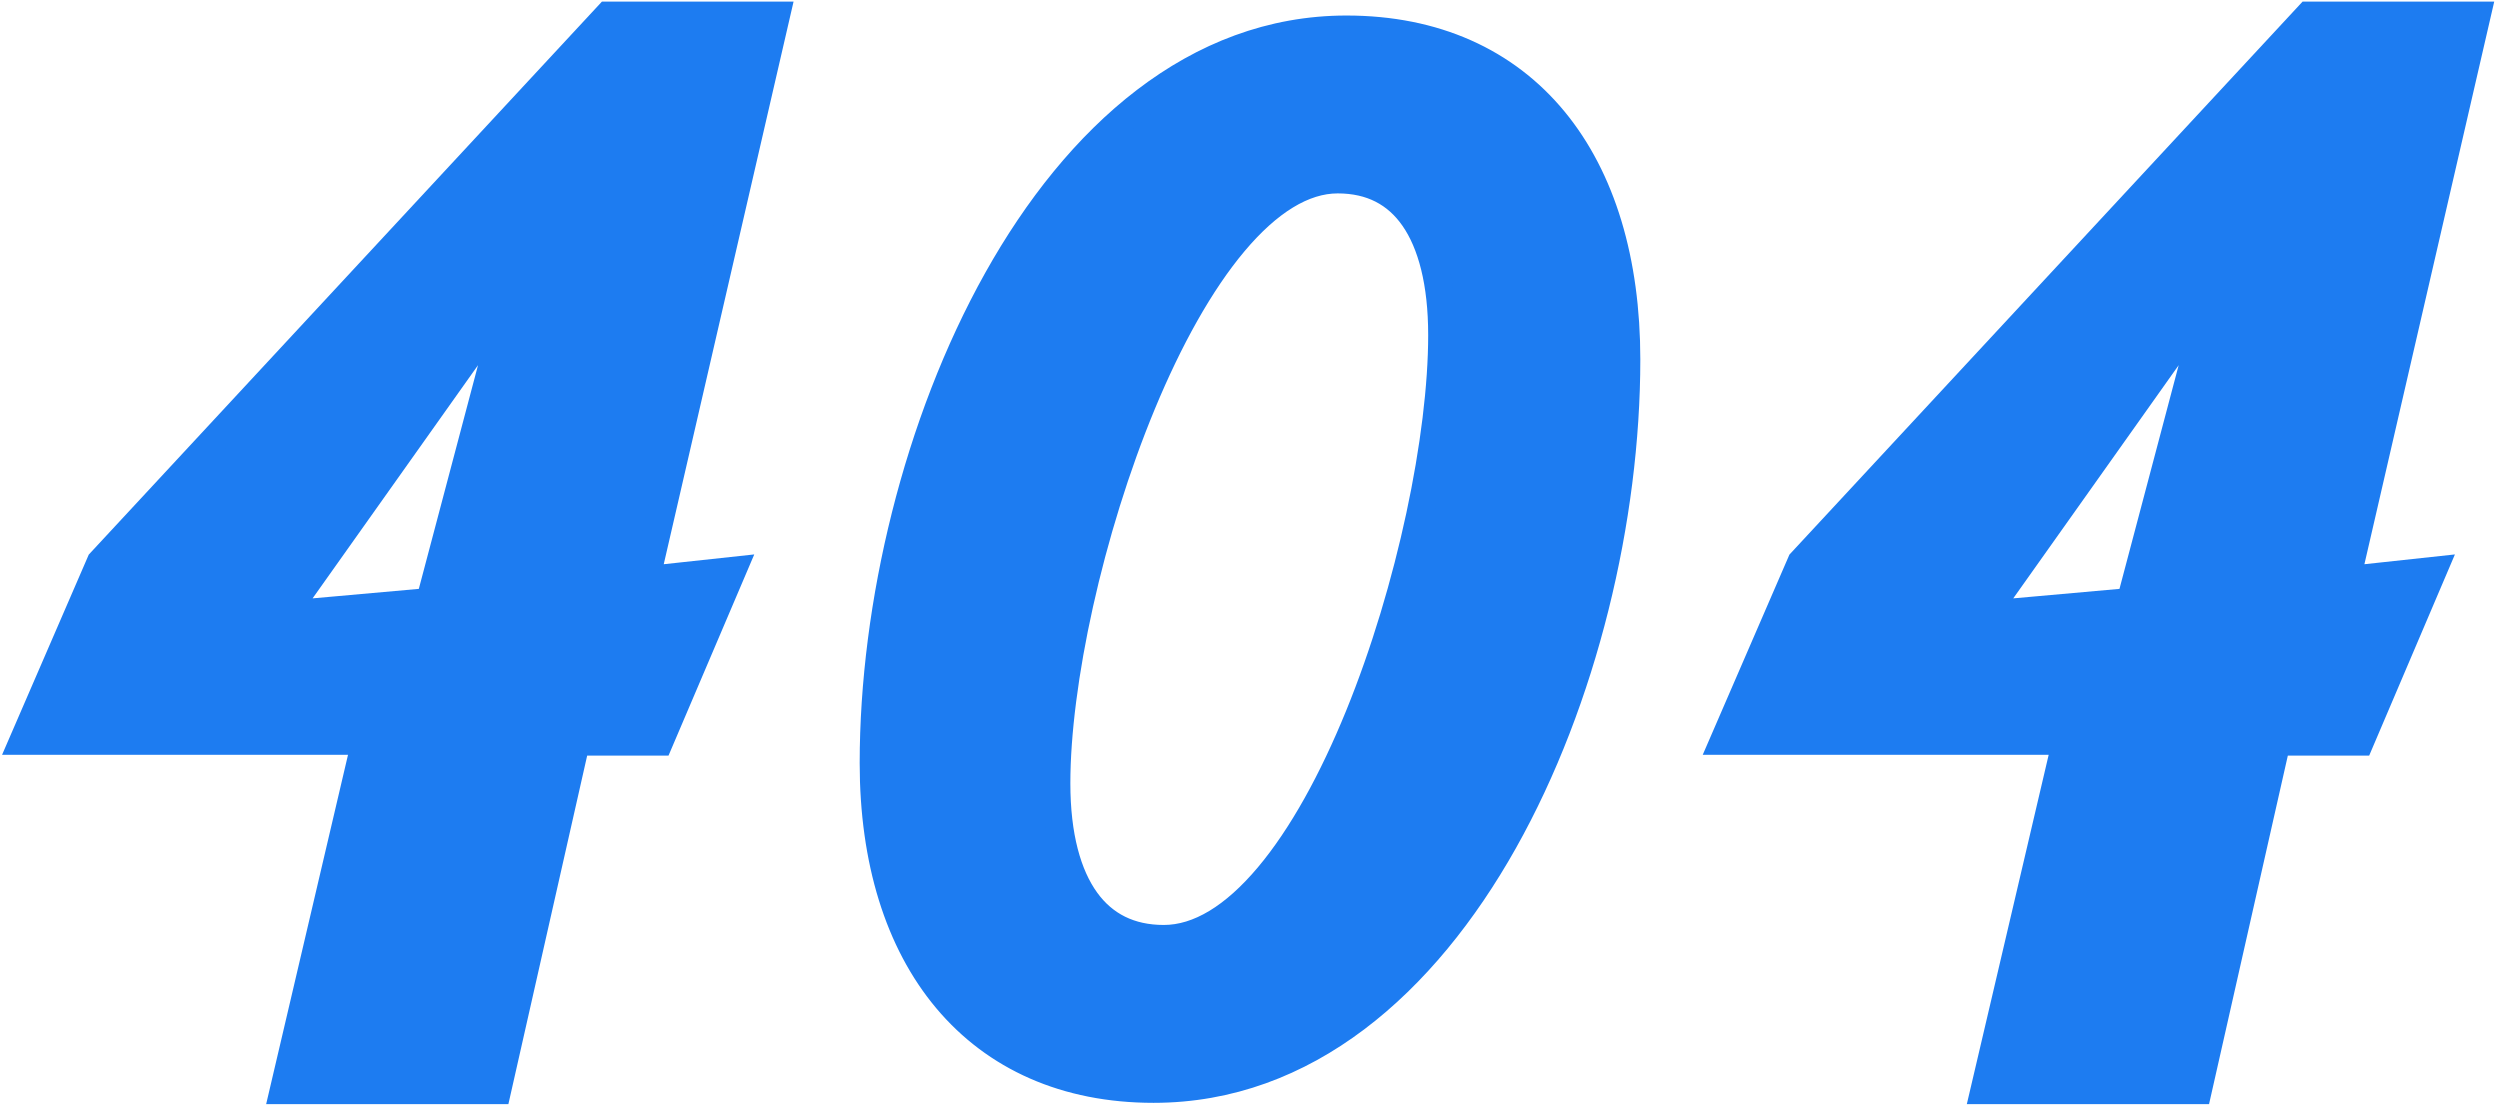
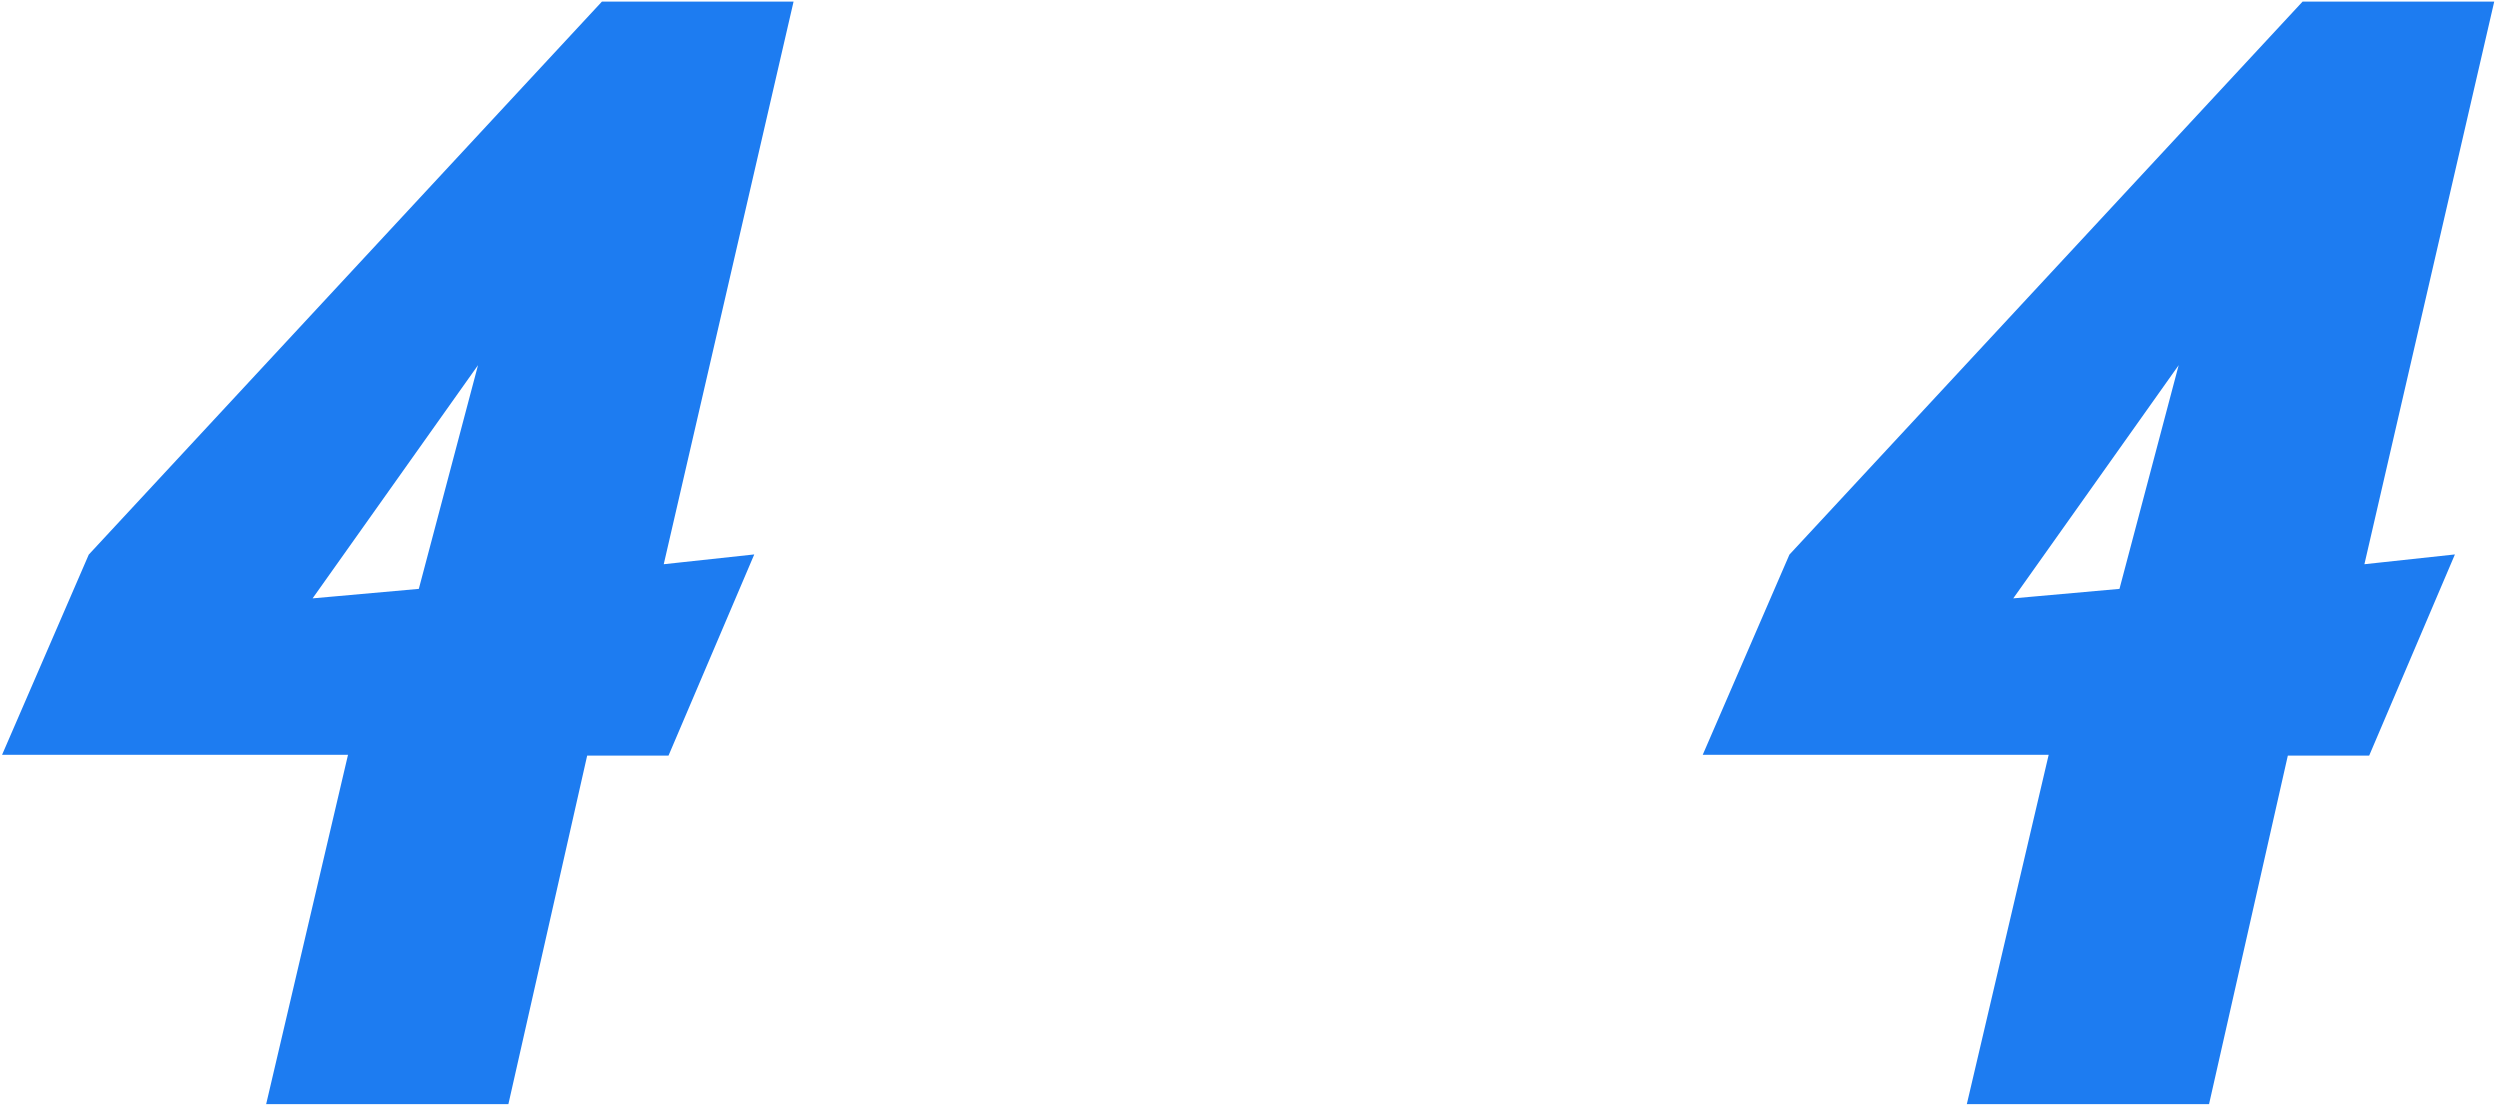
<svg xmlns="http://www.w3.org/2000/svg" width="322" height="143" viewBox="0 0 322 143" fill="none">
-   <path d="M112.523 98.299C112.523 110.802 115.75 121.293 121.954 128.691C128.191 136.128 137.283 140.25 148.577 140.25C168.15 140.25 183.408 126.639 193.671 108.385C203.953 90.097 209.477 66.751 209.477 46.301C209.477 33.625 206.303 22.998 200.126 15.505C193.912 7.968 184.815 3.795 173.423 3.795C154.024 3.795 138.769 17.611 128.469 36.01C118.144 54.454 112.523 77.937 112.523 98.299ZM185.745 43.156C185.745 56.205 181.713 75.867 175.031 92.255C171.692 100.444 167.736 107.704 163.376 112.884C158.987 118.098 154.431 120.93 149.894 120.93C145.538 120.93 142.189 119.233 139.866 116.028C137.486 112.745 136.066 107.71 136.066 100.89C136.066 88.039 140.28 68.382 147.105 51.94C150.515 43.725 154.531 36.426 158.913 31.213C163.33 25.957 167.862 23.115 172.294 23.115C176.628 23.115 179.876 24.839 182.114 28.058C184.413 31.366 185.745 36.411 185.745 43.156Z" fill="#1D7CF1" stroke="#1D7CF1" stroke-width="3.591" />
  <path d="M99.954 2.003L83.173 74.728L94.295 73.525L84.917 95.529H74.192L64.046 140.416H36.546L47.089 95.425H3L12.959 72.428L78.313 2L99.954 2.003ZM55.357 77.524L65.841 37.909L36.546 79.204L55.357 77.524Z" fill="#1D7CF1" stroke="#1D7CF1" stroke-width="3.591" />
  <path d="M319 2.003L302.219 74.728L313.34 73.525L303.962 95.529H293.237L283.091 140.416H255.592L266.134 95.425H222.045L232.004 72.428L297.358 2L319 2.003ZM274.402 77.524L284.886 37.909L255.592 79.204L274.402 77.524Z" fill="#1D7CF1" stroke="#1D7CF1" stroke-width="3.591" />
</svg>